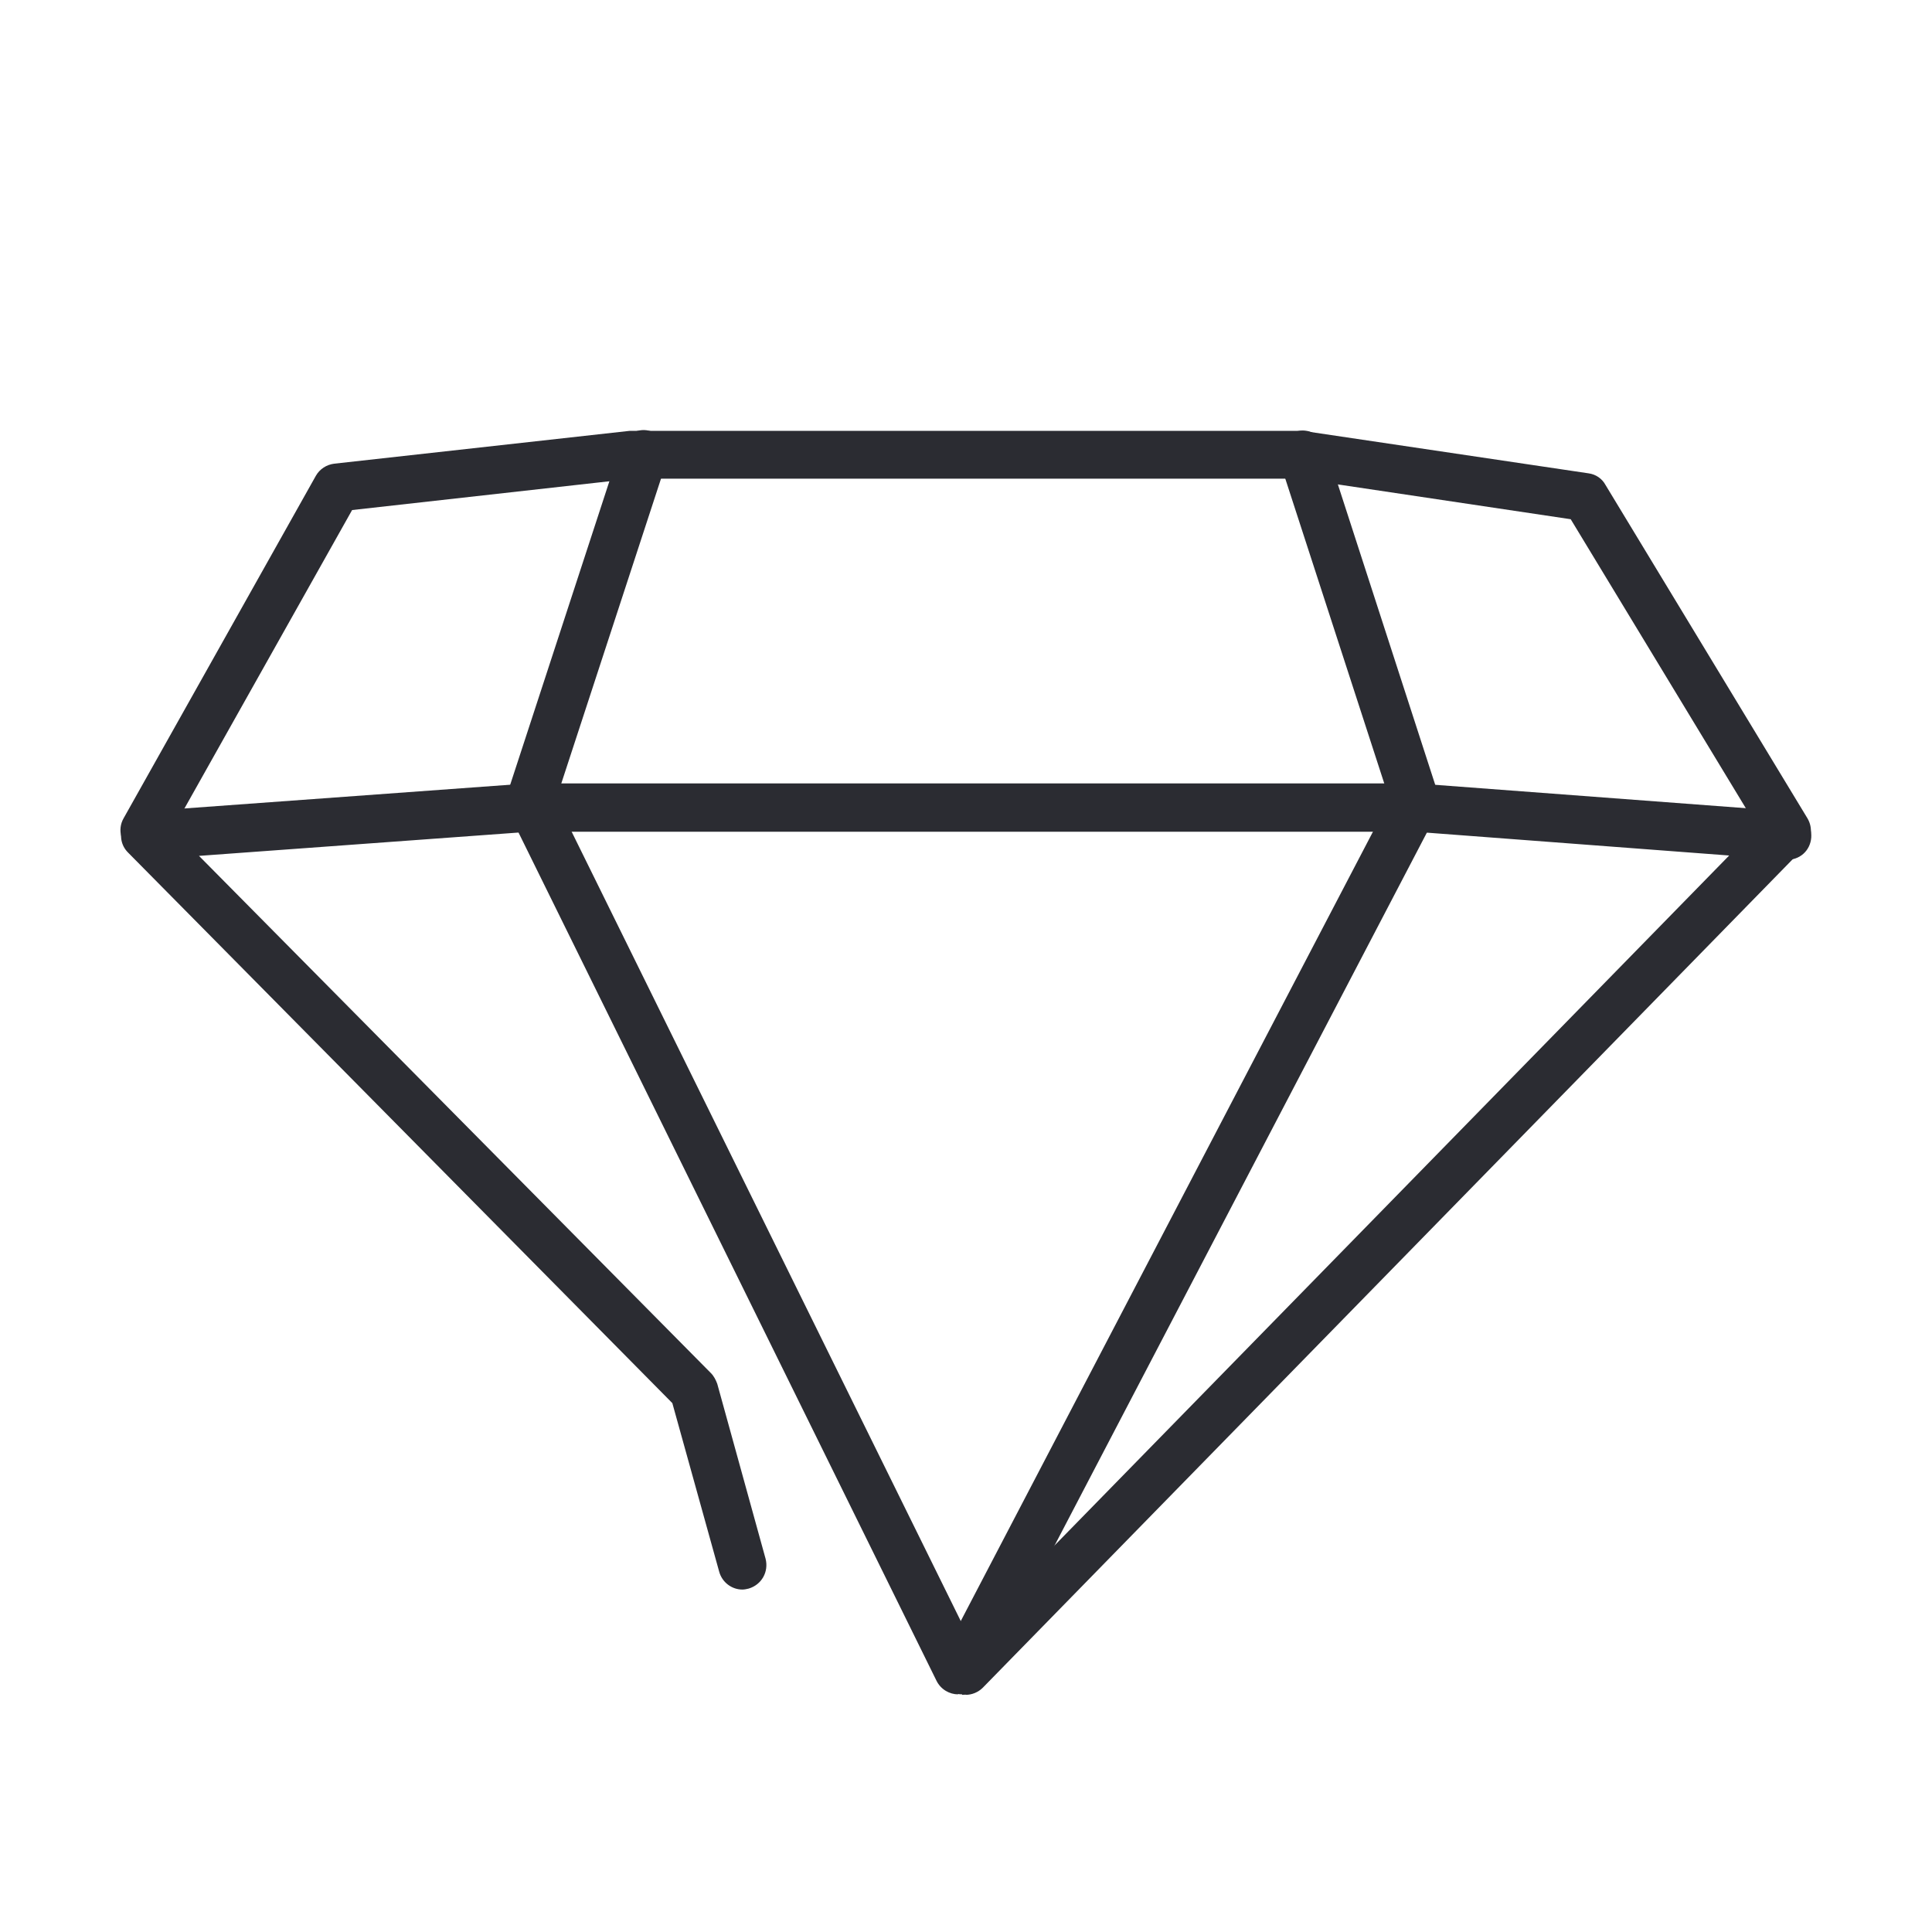
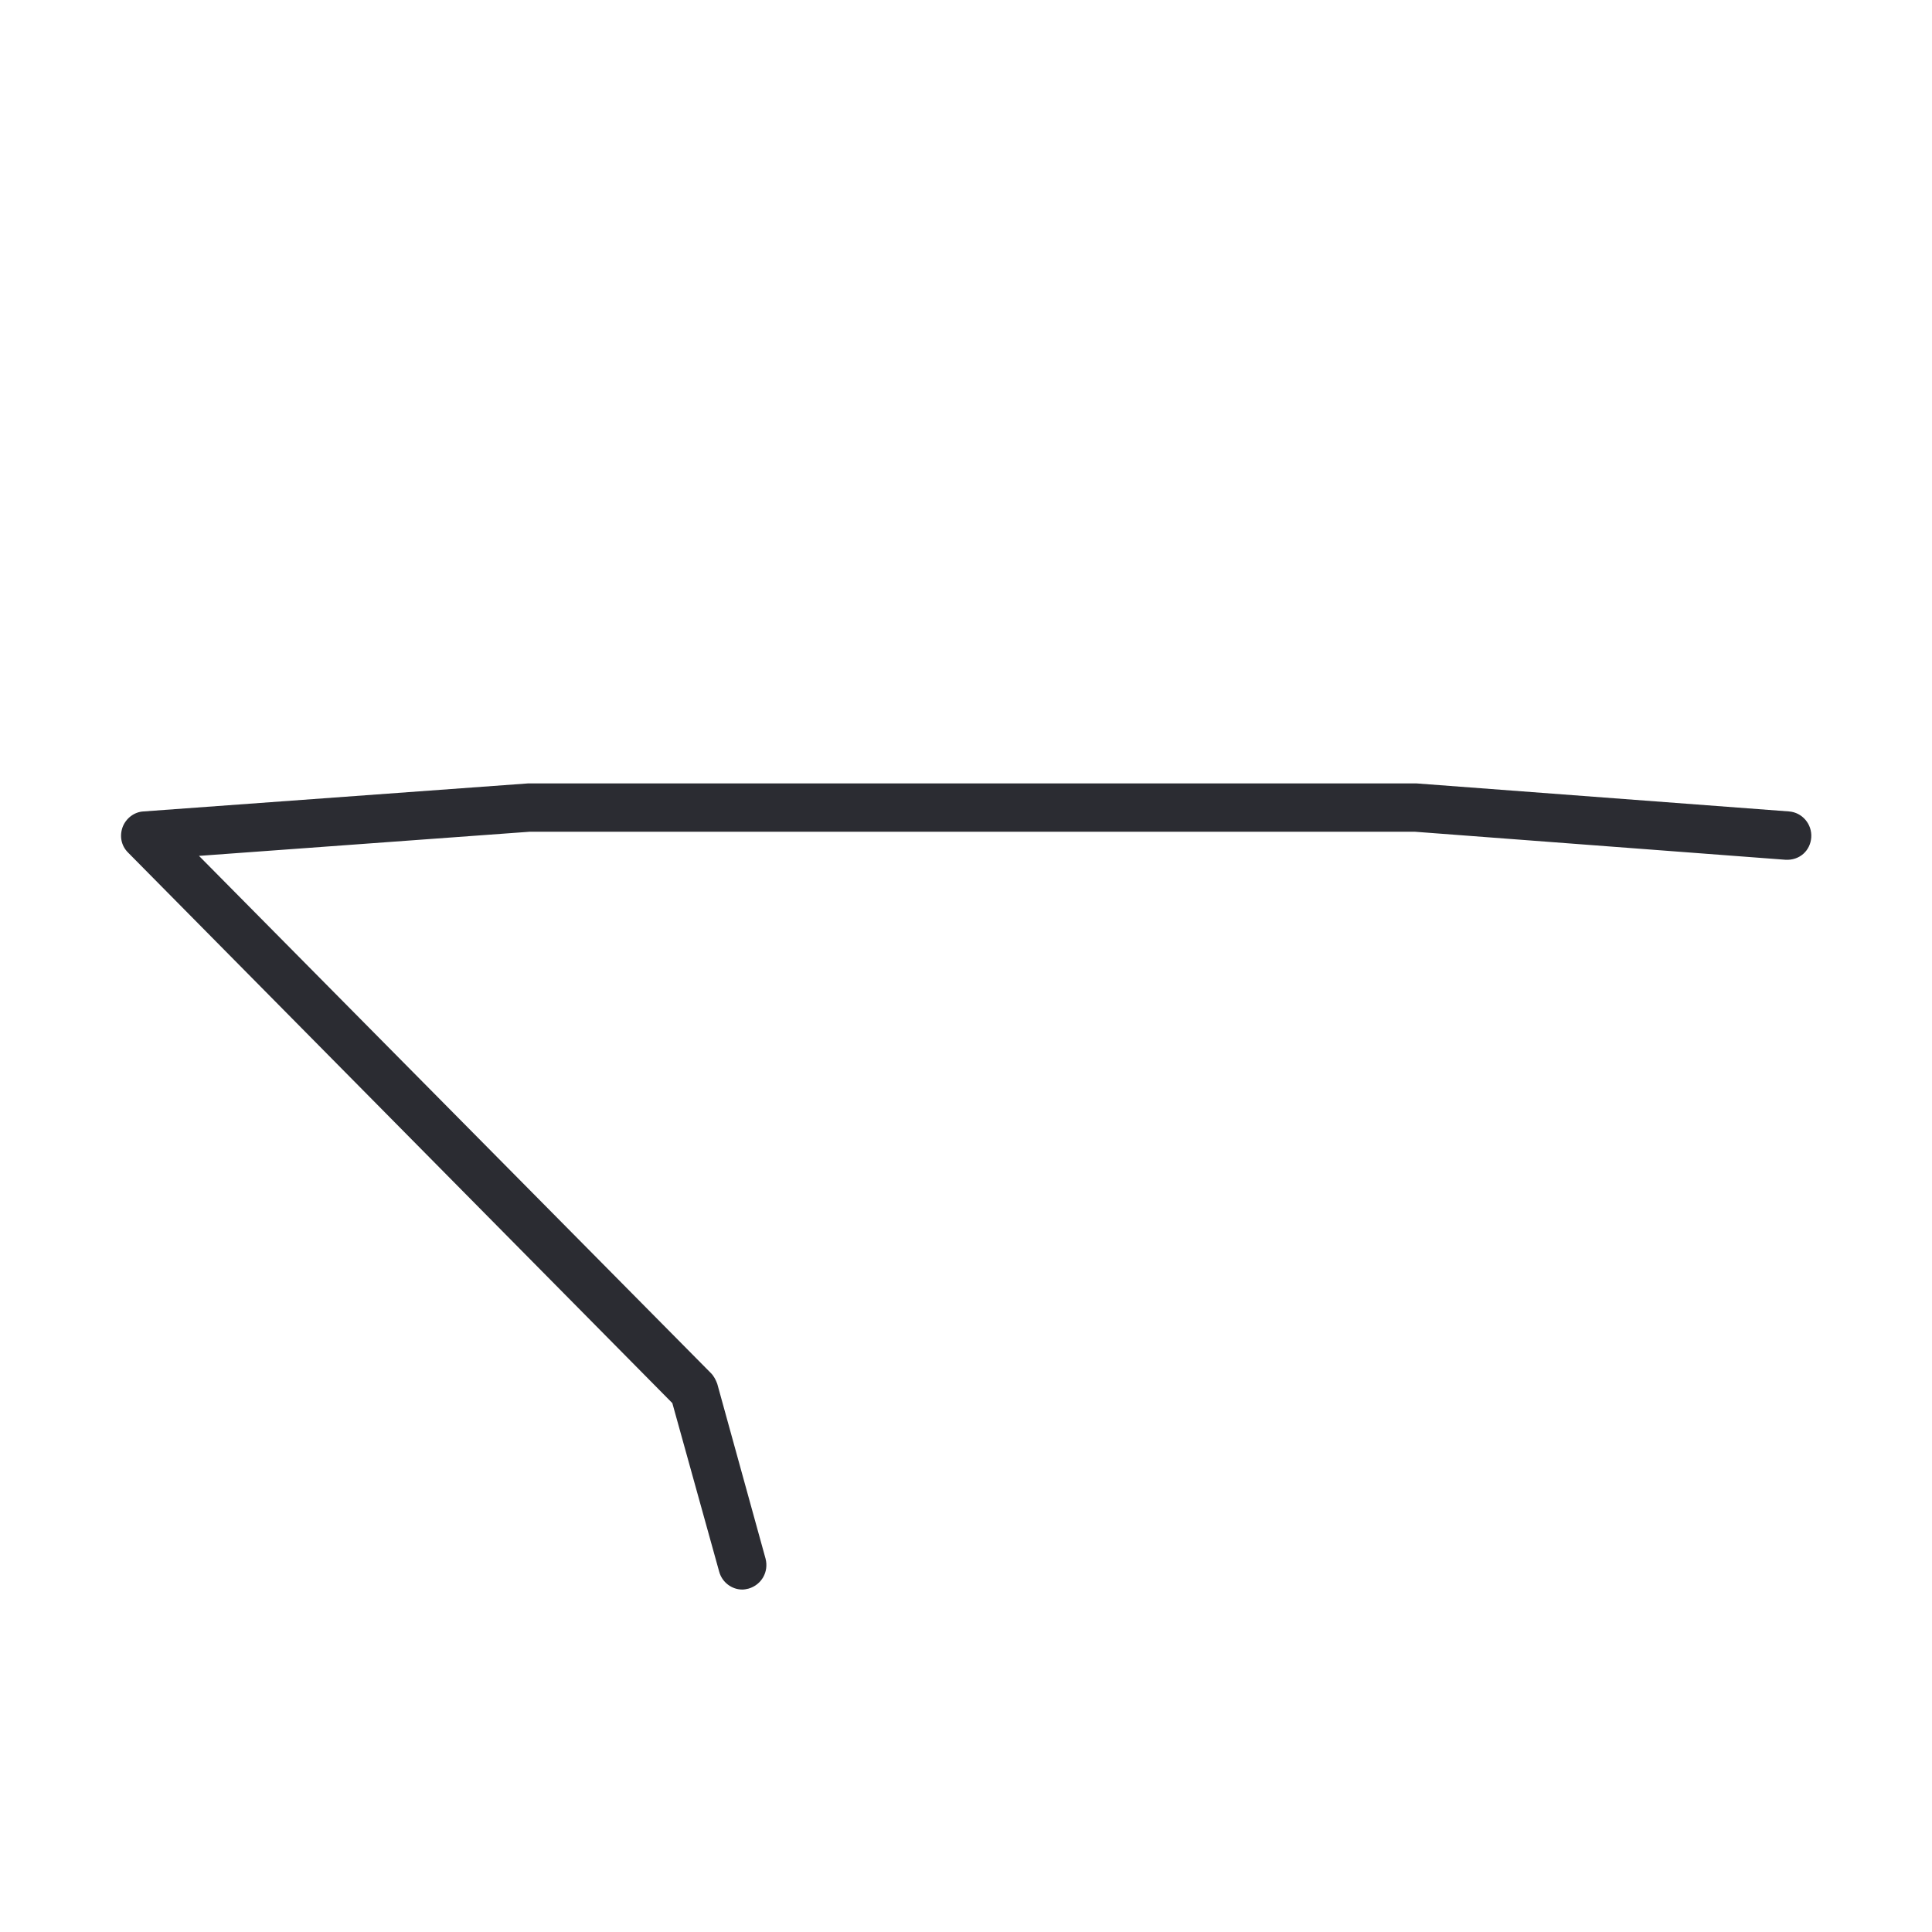
<svg xmlns="http://www.w3.org/2000/svg" id="Layer_22" viewBox="0 0 40 40">
  <defs>
    <style>.cls-1{fill:#2b2c32;}</style>
  </defs>
  <g id="Group_196630">
    <g id="Group_196661">
      <g id="Group_196632">
-         <path class="cls-1" d="m20,35.08c-.13,0-.25-.05-.35-.14-.2-.19-.2-.51,0-.71l16.73-17.11-3.86-6.37-5.62-.84h-13.8s-5.81.65-5.81.65l-3.86,6.87c-.14.24-.44.33-.68.19-.24-.13-.33-.44-.19-.68l3.98-7.09c.08-.14.22-.23.38-.25l6.12-.68h13.93s5.92.88,5.92.88c.15.02.28.11.35.24l4.18,6.9c.12.2.09.45-.07.61l-17,17.39c-.1.1-.23.15-.36.15Z" />
-         <path class="cls-1" d="m19.92,35.08c-.08,0-.16-.02-.23-.06-.24-.13-.34-.43-.21-.67l9.29-17.79-2.27-6.99c-.08-.26.06-.54.32-.63.26-.09.54.06.63.32l2.33,7.19c.04.13.03.27-.03.39l-9.39,17.98c-.09.17-.26.27-.44.27Z" />
        <path class="cls-1" d="m15.37,32.91c-.22,0-.42-.15-.48-.37l-.97-3.49L2.65,17.65c-.14-.14-.18-.34-.11-.53.07-.18.24-.31.43-.32l7.96-.58h18.4s7.71.58,7.71.58c.27.02.48.26.46.54-.02.27-.24.48-.54.46l-7.67-.58H10.97s-6.85.5-6.85.5l10.6,10.71c.06.06.1.14.13.22l1,3.62c.07.27-.08.54-.35.62-.04.01-.09.02-.13.02Z" />
-         <path class="cls-1" d="m19.84,35.08c-.18,0-.36-.1-.45-.28l-8.86-17.98c-.06-.12-.07-.25-.03-.38l2.35-7.19c.09-.26.37-.41.63-.32.26.09.41.37.32.63l-2.29,7,8.77,17.79c.12.25.02.55-.23.67-.07.04-.15.05-.22.05Z" />
      </g>
    </g>
  </g>
</svg>